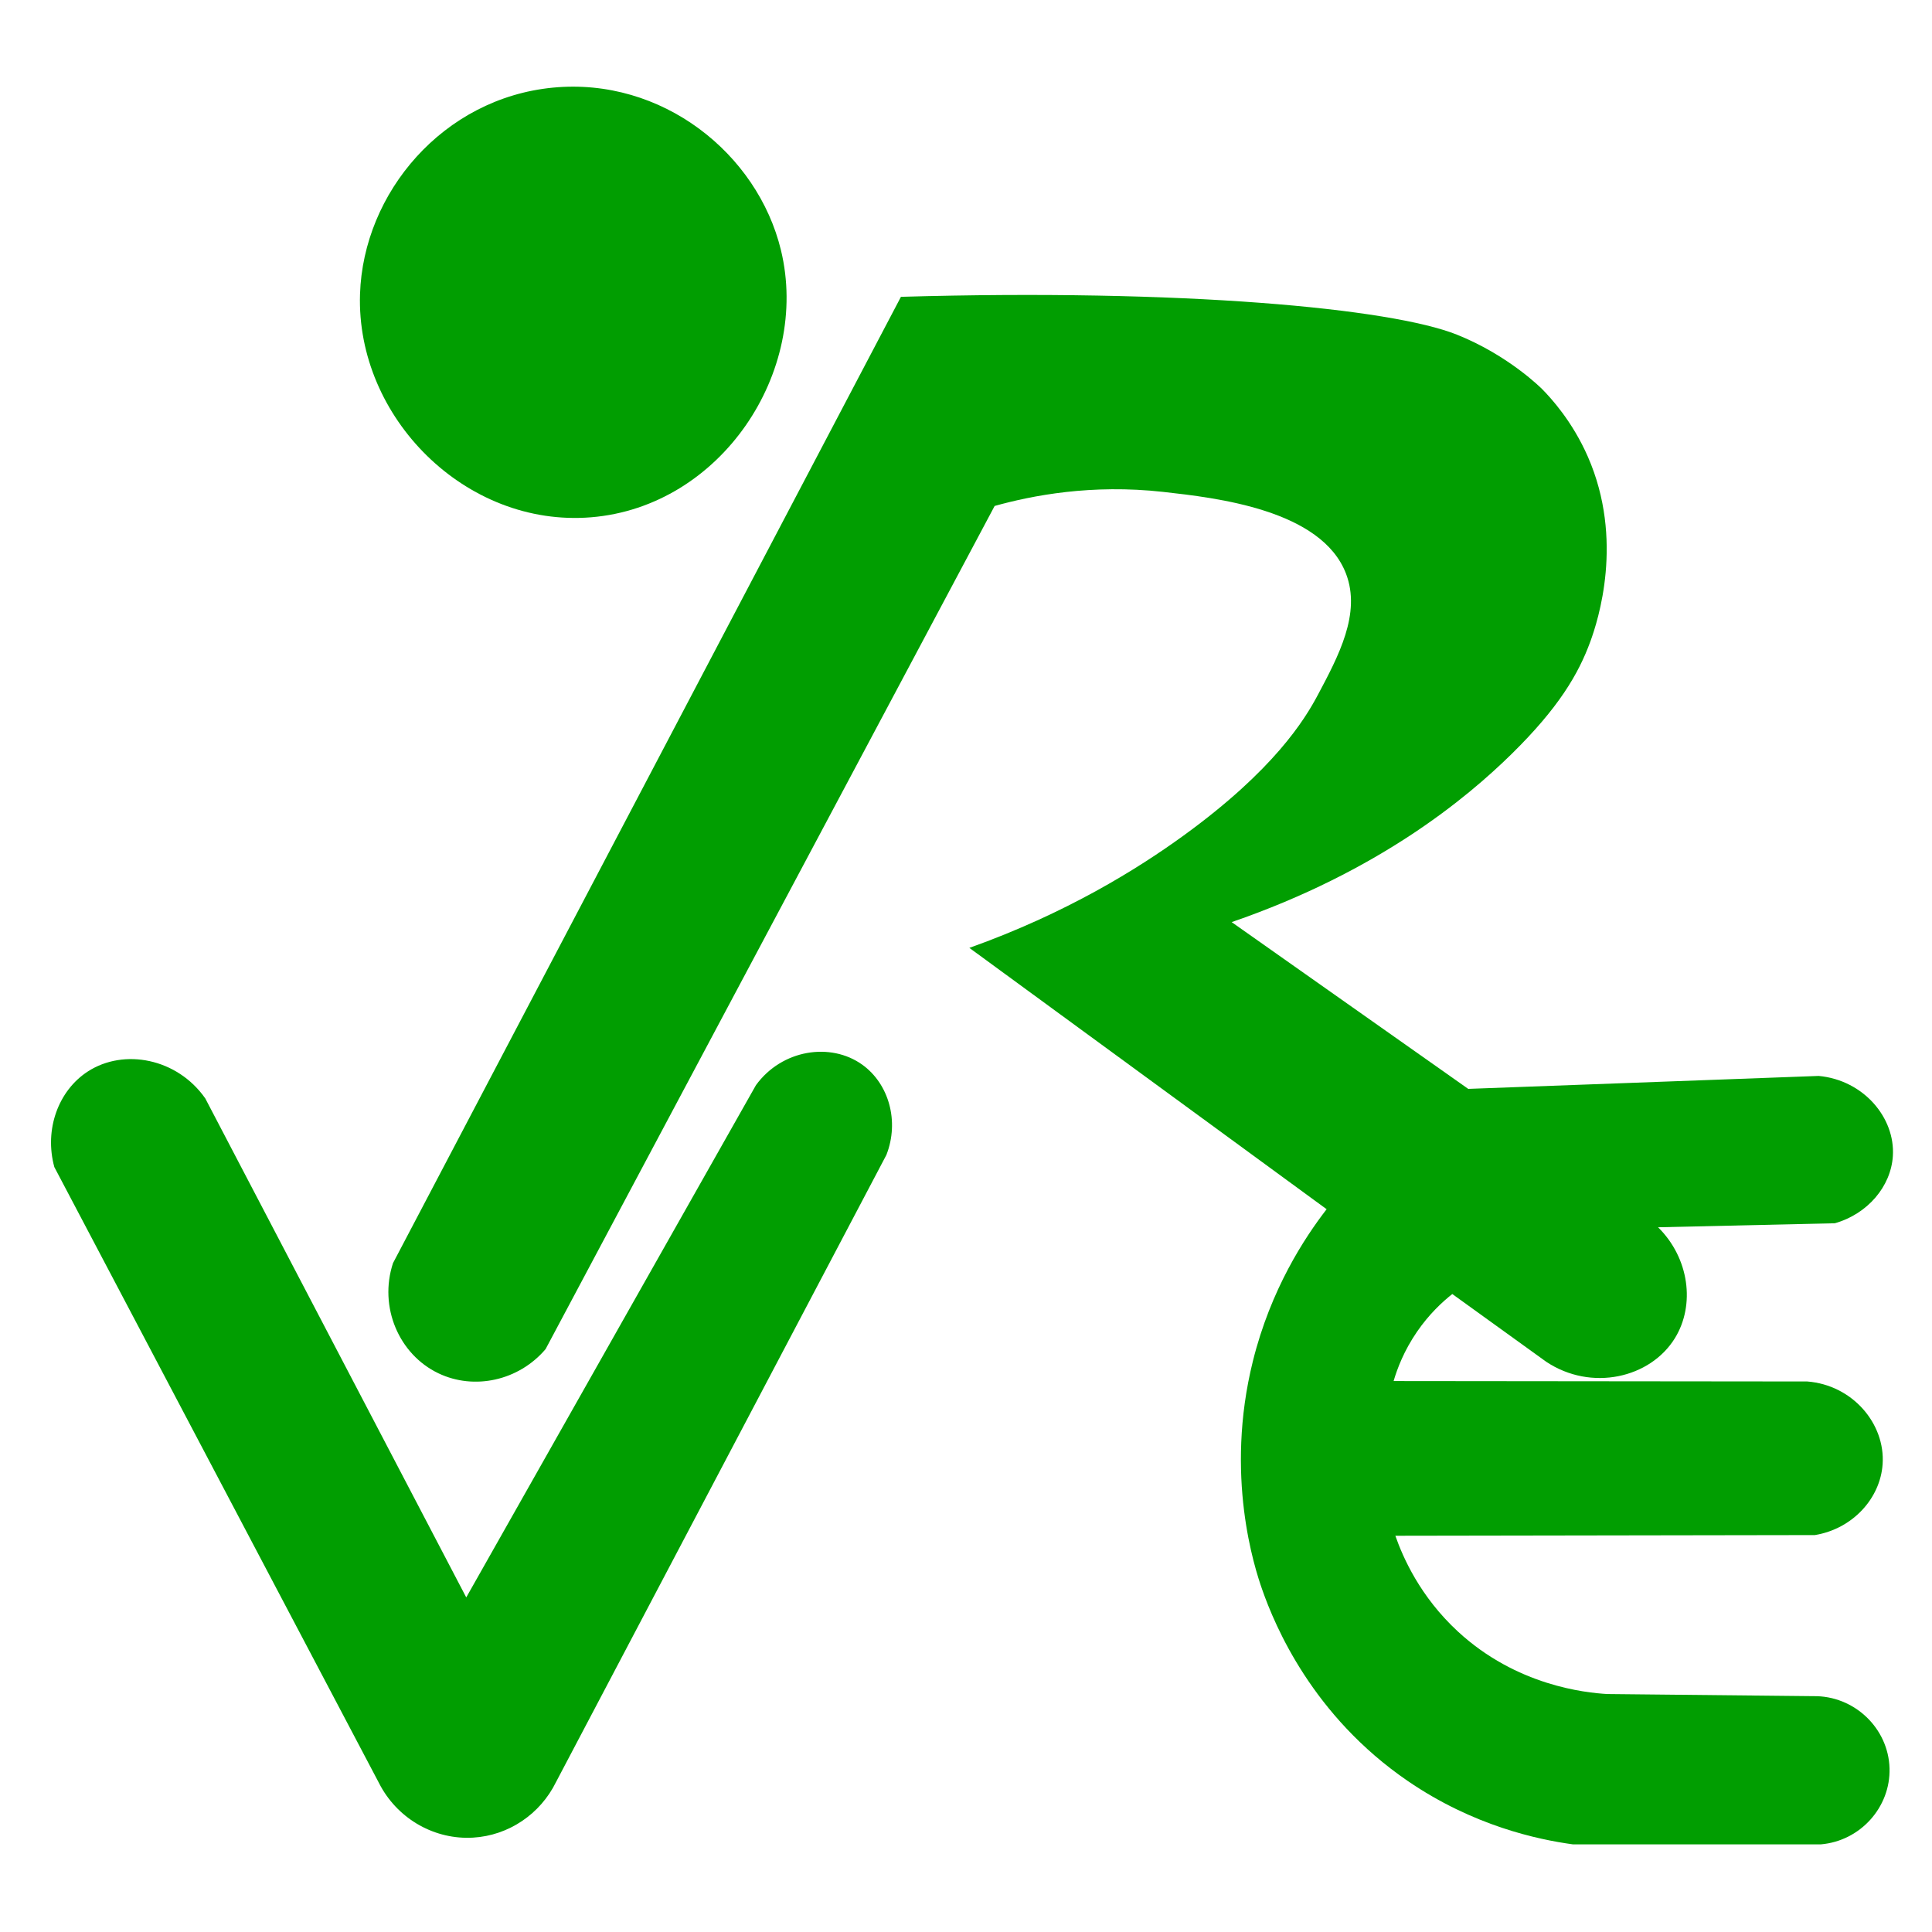
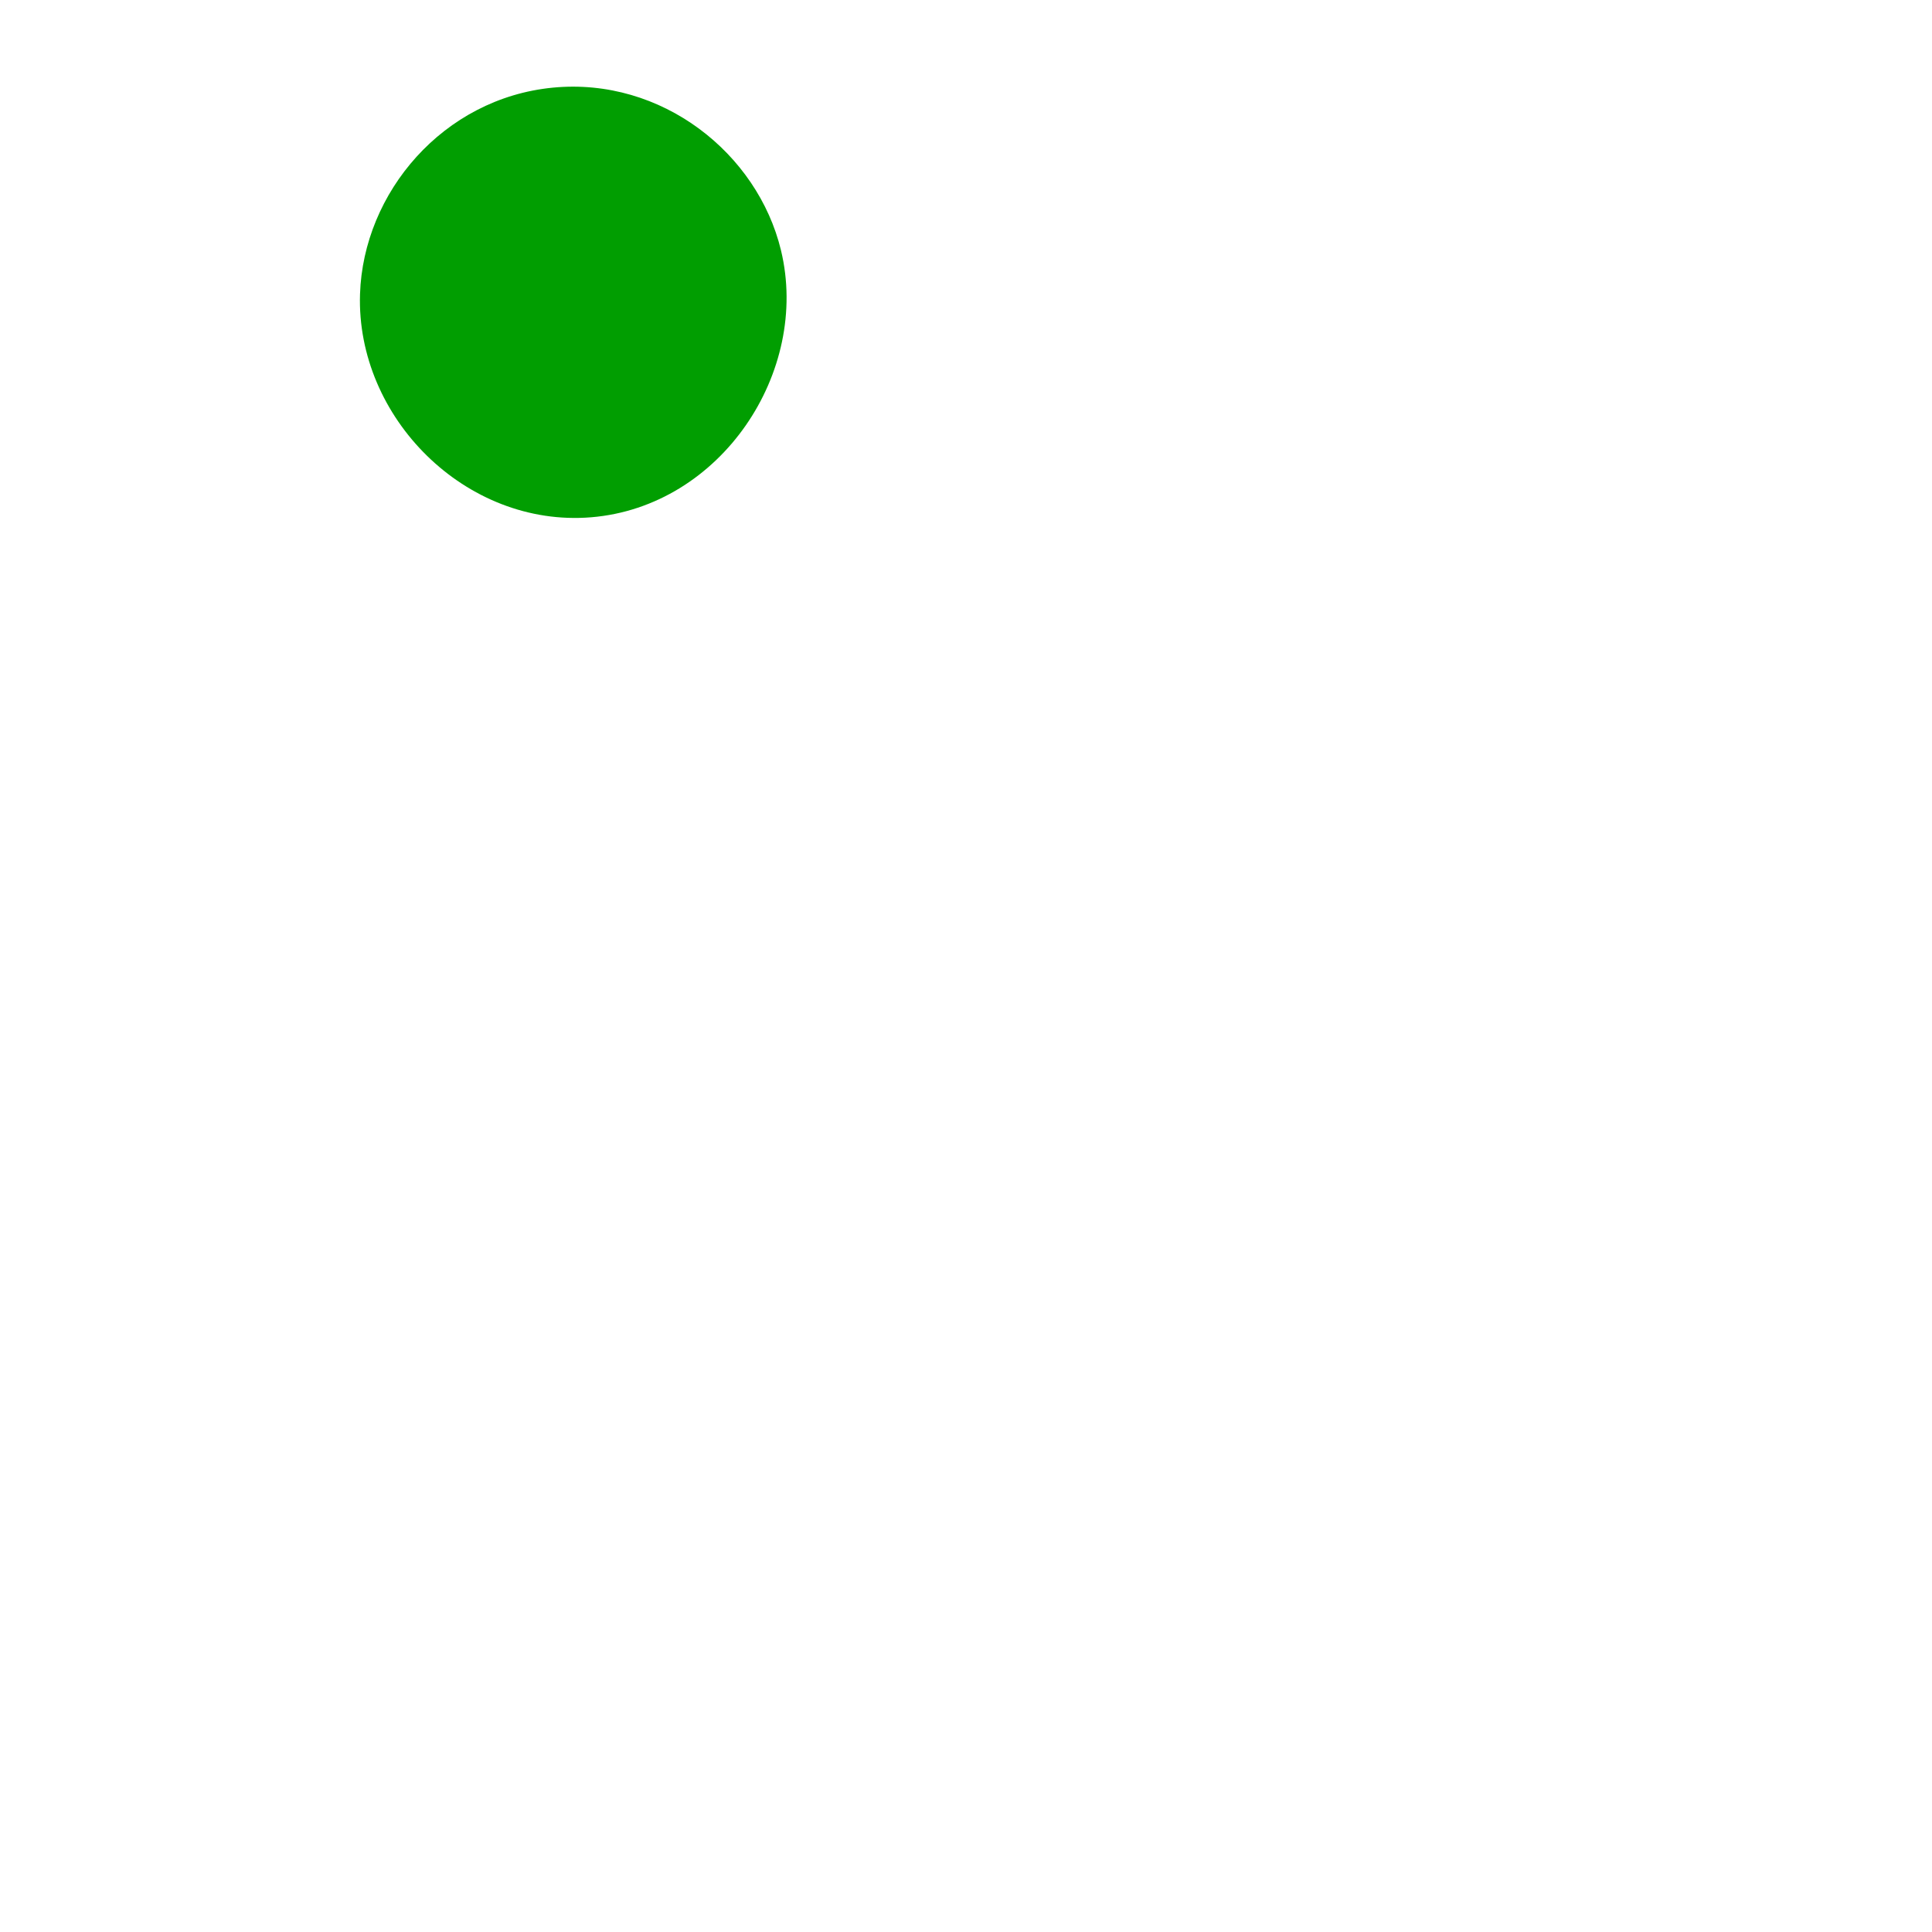
<svg xmlns="http://www.w3.org/2000/svg" width="1000mm" height="1000mm" version="1.1" viewBox="0 0 2834.65 2834.65">
  <g>
    <g id="Ebene_1">
      <g>
        <path d="M811.07,128.59c159.93-15.52,300.39,96.35,334.77,238.54,43.2,178.71-88.2,376.26-278.57,391.84-184.14,15.07-344.83-146.56-339.05-327.36,4.77-149.12,122.02-287.41,282.86-303.02Z" fill="#019e01" />
-         <path d="M1321.86,435.5c412.74-11.94,718.61,16.7,815.75,55.52,76.5,30.57,125.18,80.03,125.18,80.03,13.1,13.31,44.27,47.29,66.96,99.09,53.54,122.22,14.77,240.64,3.58,271.24-17.35,47.42-46.42,97.03-115.34,164.75-65.97,64.82-195.15,172.46-410.87,246.81,115.7,81.56,231.4,163.12,347.1,244.68,171.38-6.33,342.77-12.66,514.15-19,65.78,6.07,112.51,61.35,108.86,117.63-2.89,44.54-37.02,84.88-85.1,98.52l-259.39,5.9c45.88,45.22,54.69,114.01,24.73,162.67-36.09,58.61-122.69,78.71-188.88,34.62-45.92-33.12-91.84-66.24-137.76-99.36-14.56,11.51-34.01,29.48-51.83,55.43-18.97,27.64-28.91,53.88-34.29,72.28,202.31.2,404.62.41,606.93.61,66.36,5.17,114.63,61.95,110.57,121.32-3.46,50.61-44.39,95.06-99.42,104.04l-615.51.99c11.14,31.77,36.29,89.24,91.68,140.42,86.24,79.68,187.08,89.87,218.96,91.8l302.43,3.13c60.27-1.07,110.37,47.08,112,105.84,1.58,56.78-42.56,106.54-100.56,111.58h-364.2c-51.38-7.06-145.8-27.03-242.11-92.96-139.5-95.5-194.71-227.01-213.65-281.08-11.04-31.53-55.33-166.81-13.62-334.77,26.3-105.9,75.97-181.28,108.23-223.05-174.72-127.81-349.44-255.63-524.17-383.44,142.25-50.73,246.59-115.66,314.56-164.99,132.2-95.96,177.23-169.54,196.52-205.77,30.62-57.5,63.77-119.74,41.62-178.02-35.81-94.22-190.85-111.57-268.19-120.22-105.28-11.78-192.55,5.3-247.43,20.61-219.63,412.37-439.25,824.75-658.88,1237.12-39.51,46.41-104.73,60.55-157.22,35.45-57.97-27.72-87.75-97.24-66.65-161.63,248.42-472.6,496.84-945.19,745.27-1417.79Z" fill="#019e01" />
-         <path d="M301.19,1611.61c127.63,244.04,255.26,488.09,382.89,732.13,141.68-250.51,283.35-501.02,425.03-751.53,38.11-52.48,109.6-63.41,156.06-30.06,38.9,27.93,54.68,82.89,35.37,132.33-161.56,306.67-323.11,613.34-484.67,920.02-23.17,47.29-69.78,78.64-121.77,81.69-55.47,3.26-108.4-26.22-135.64-75.53-159.58-302.78-319.16-605.57-478.75-908.35-15.04-55.06,5.88-112.28,49.23-140.28,52.96-34.2,130.99-19.35,172.24,39.56Z" fill="#019e01" />
      </g>
    </g>
  </g>
</svg>